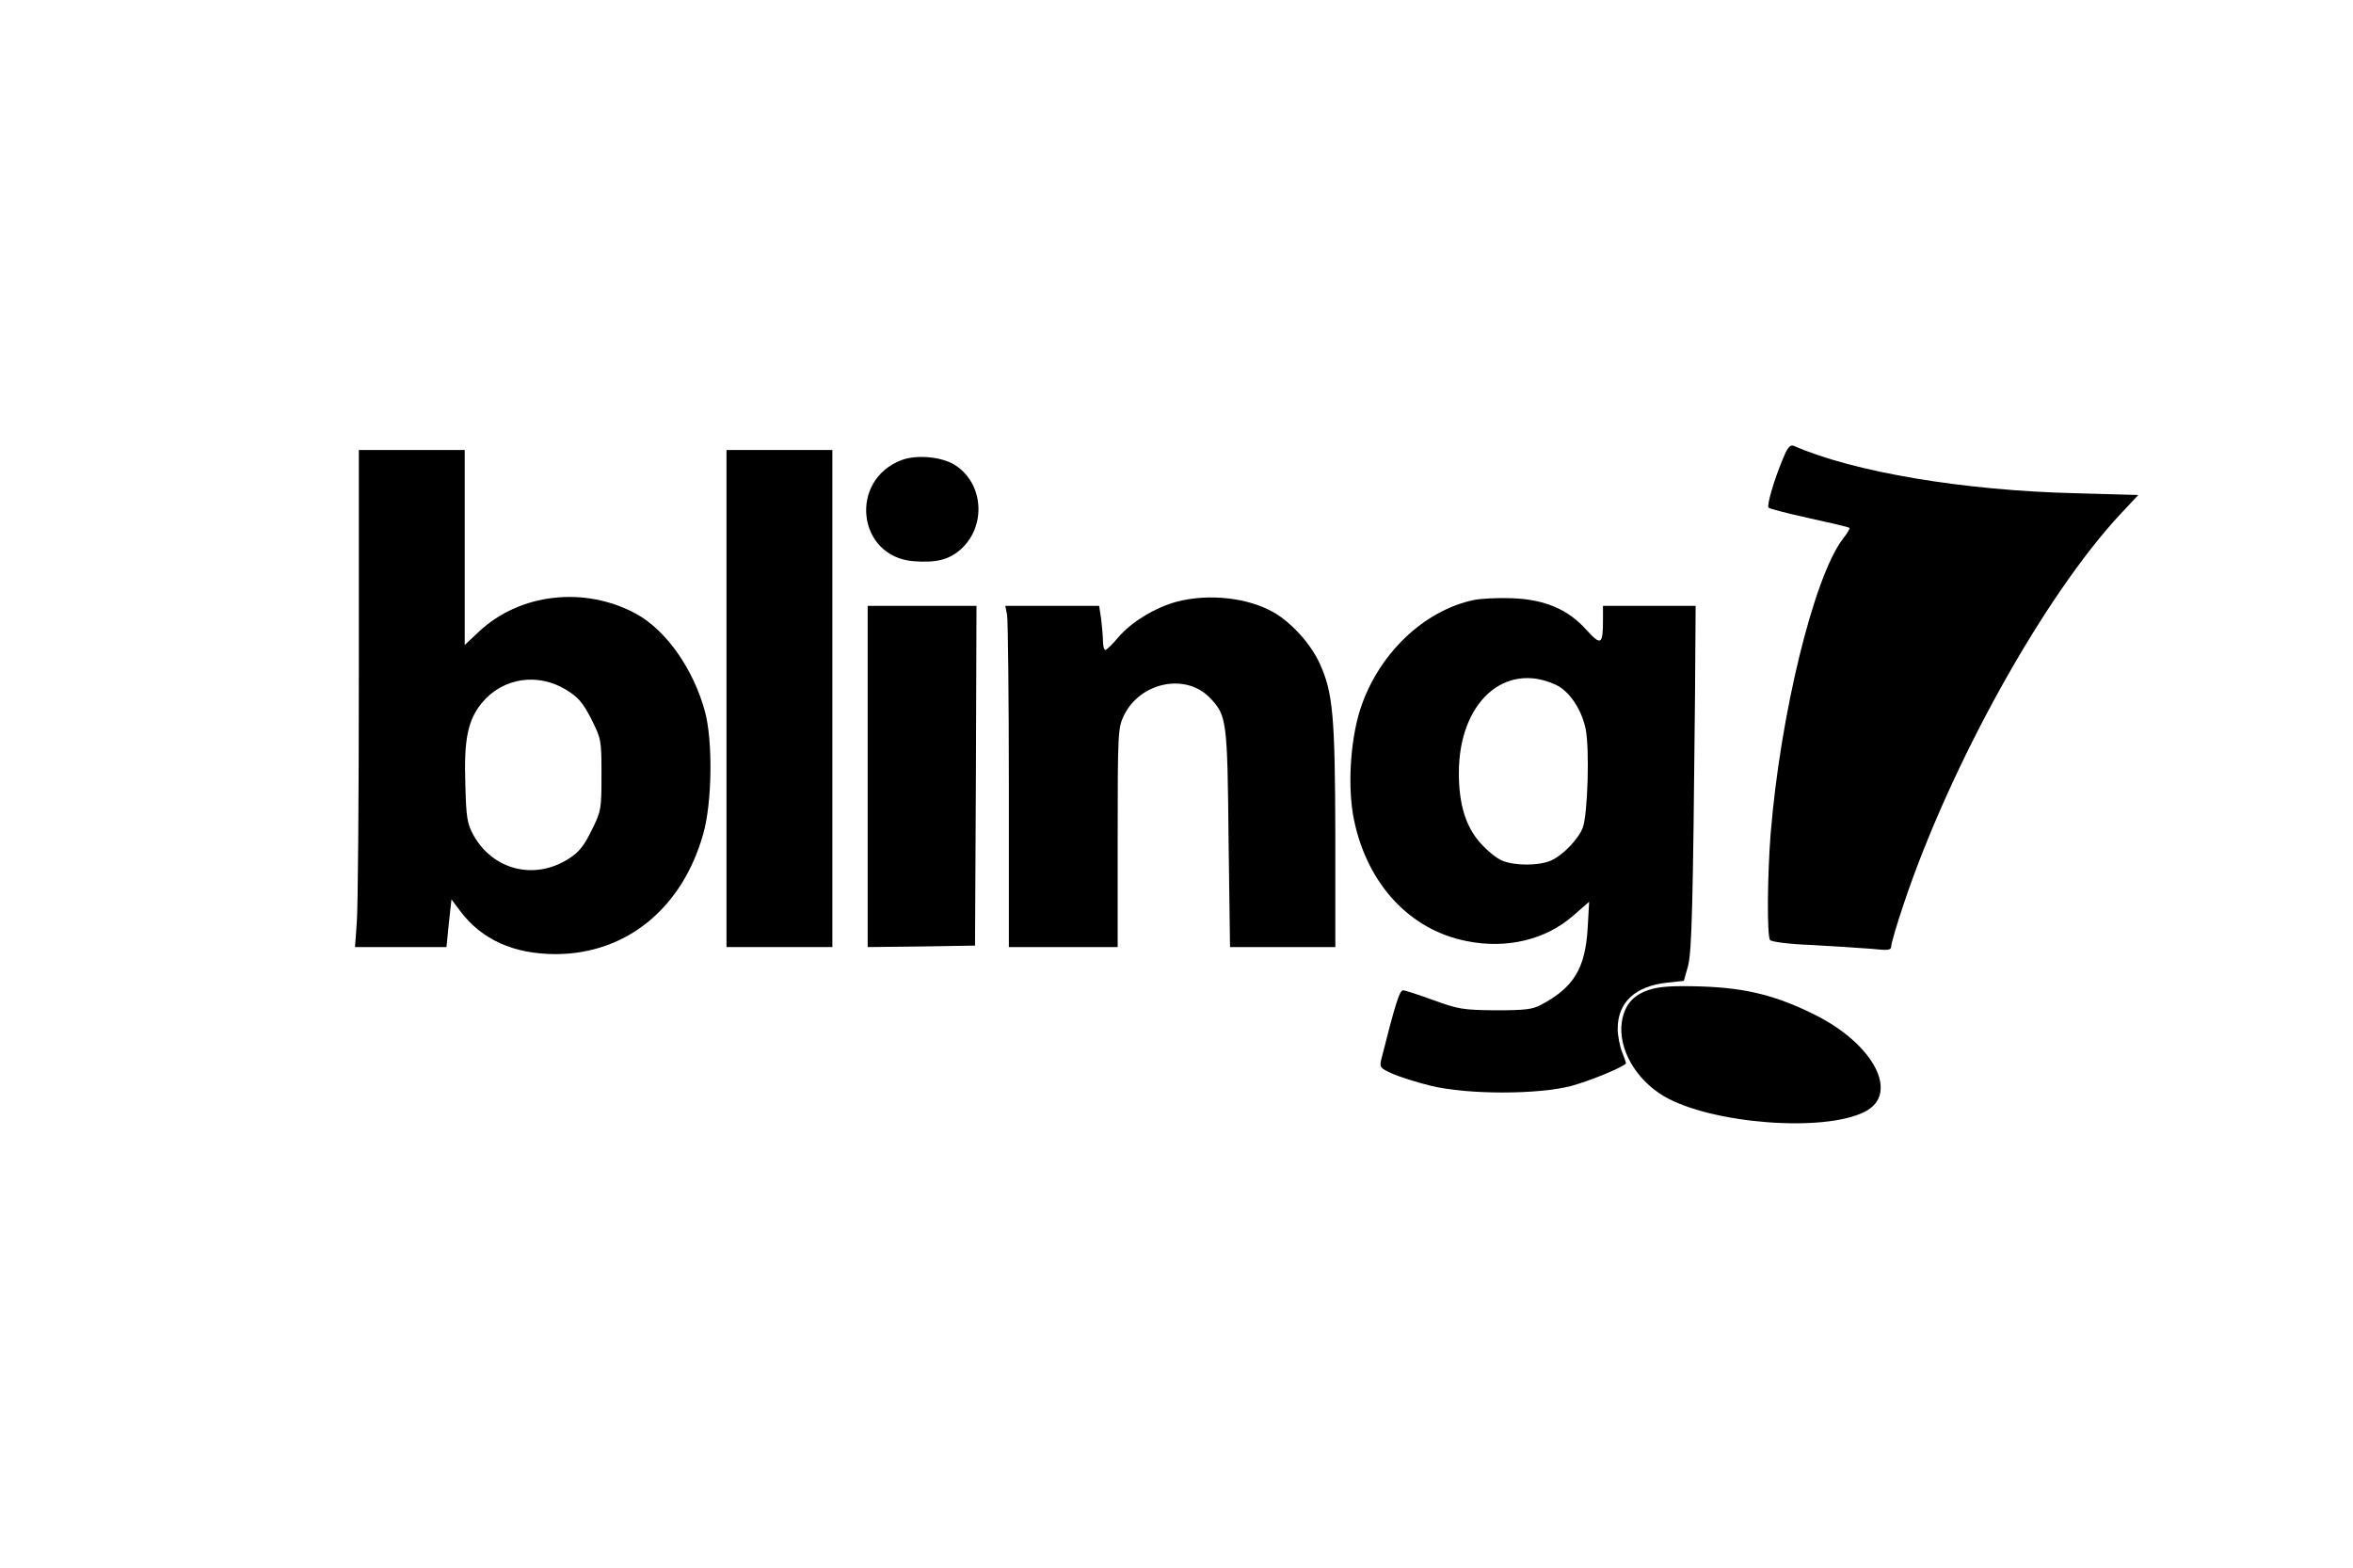
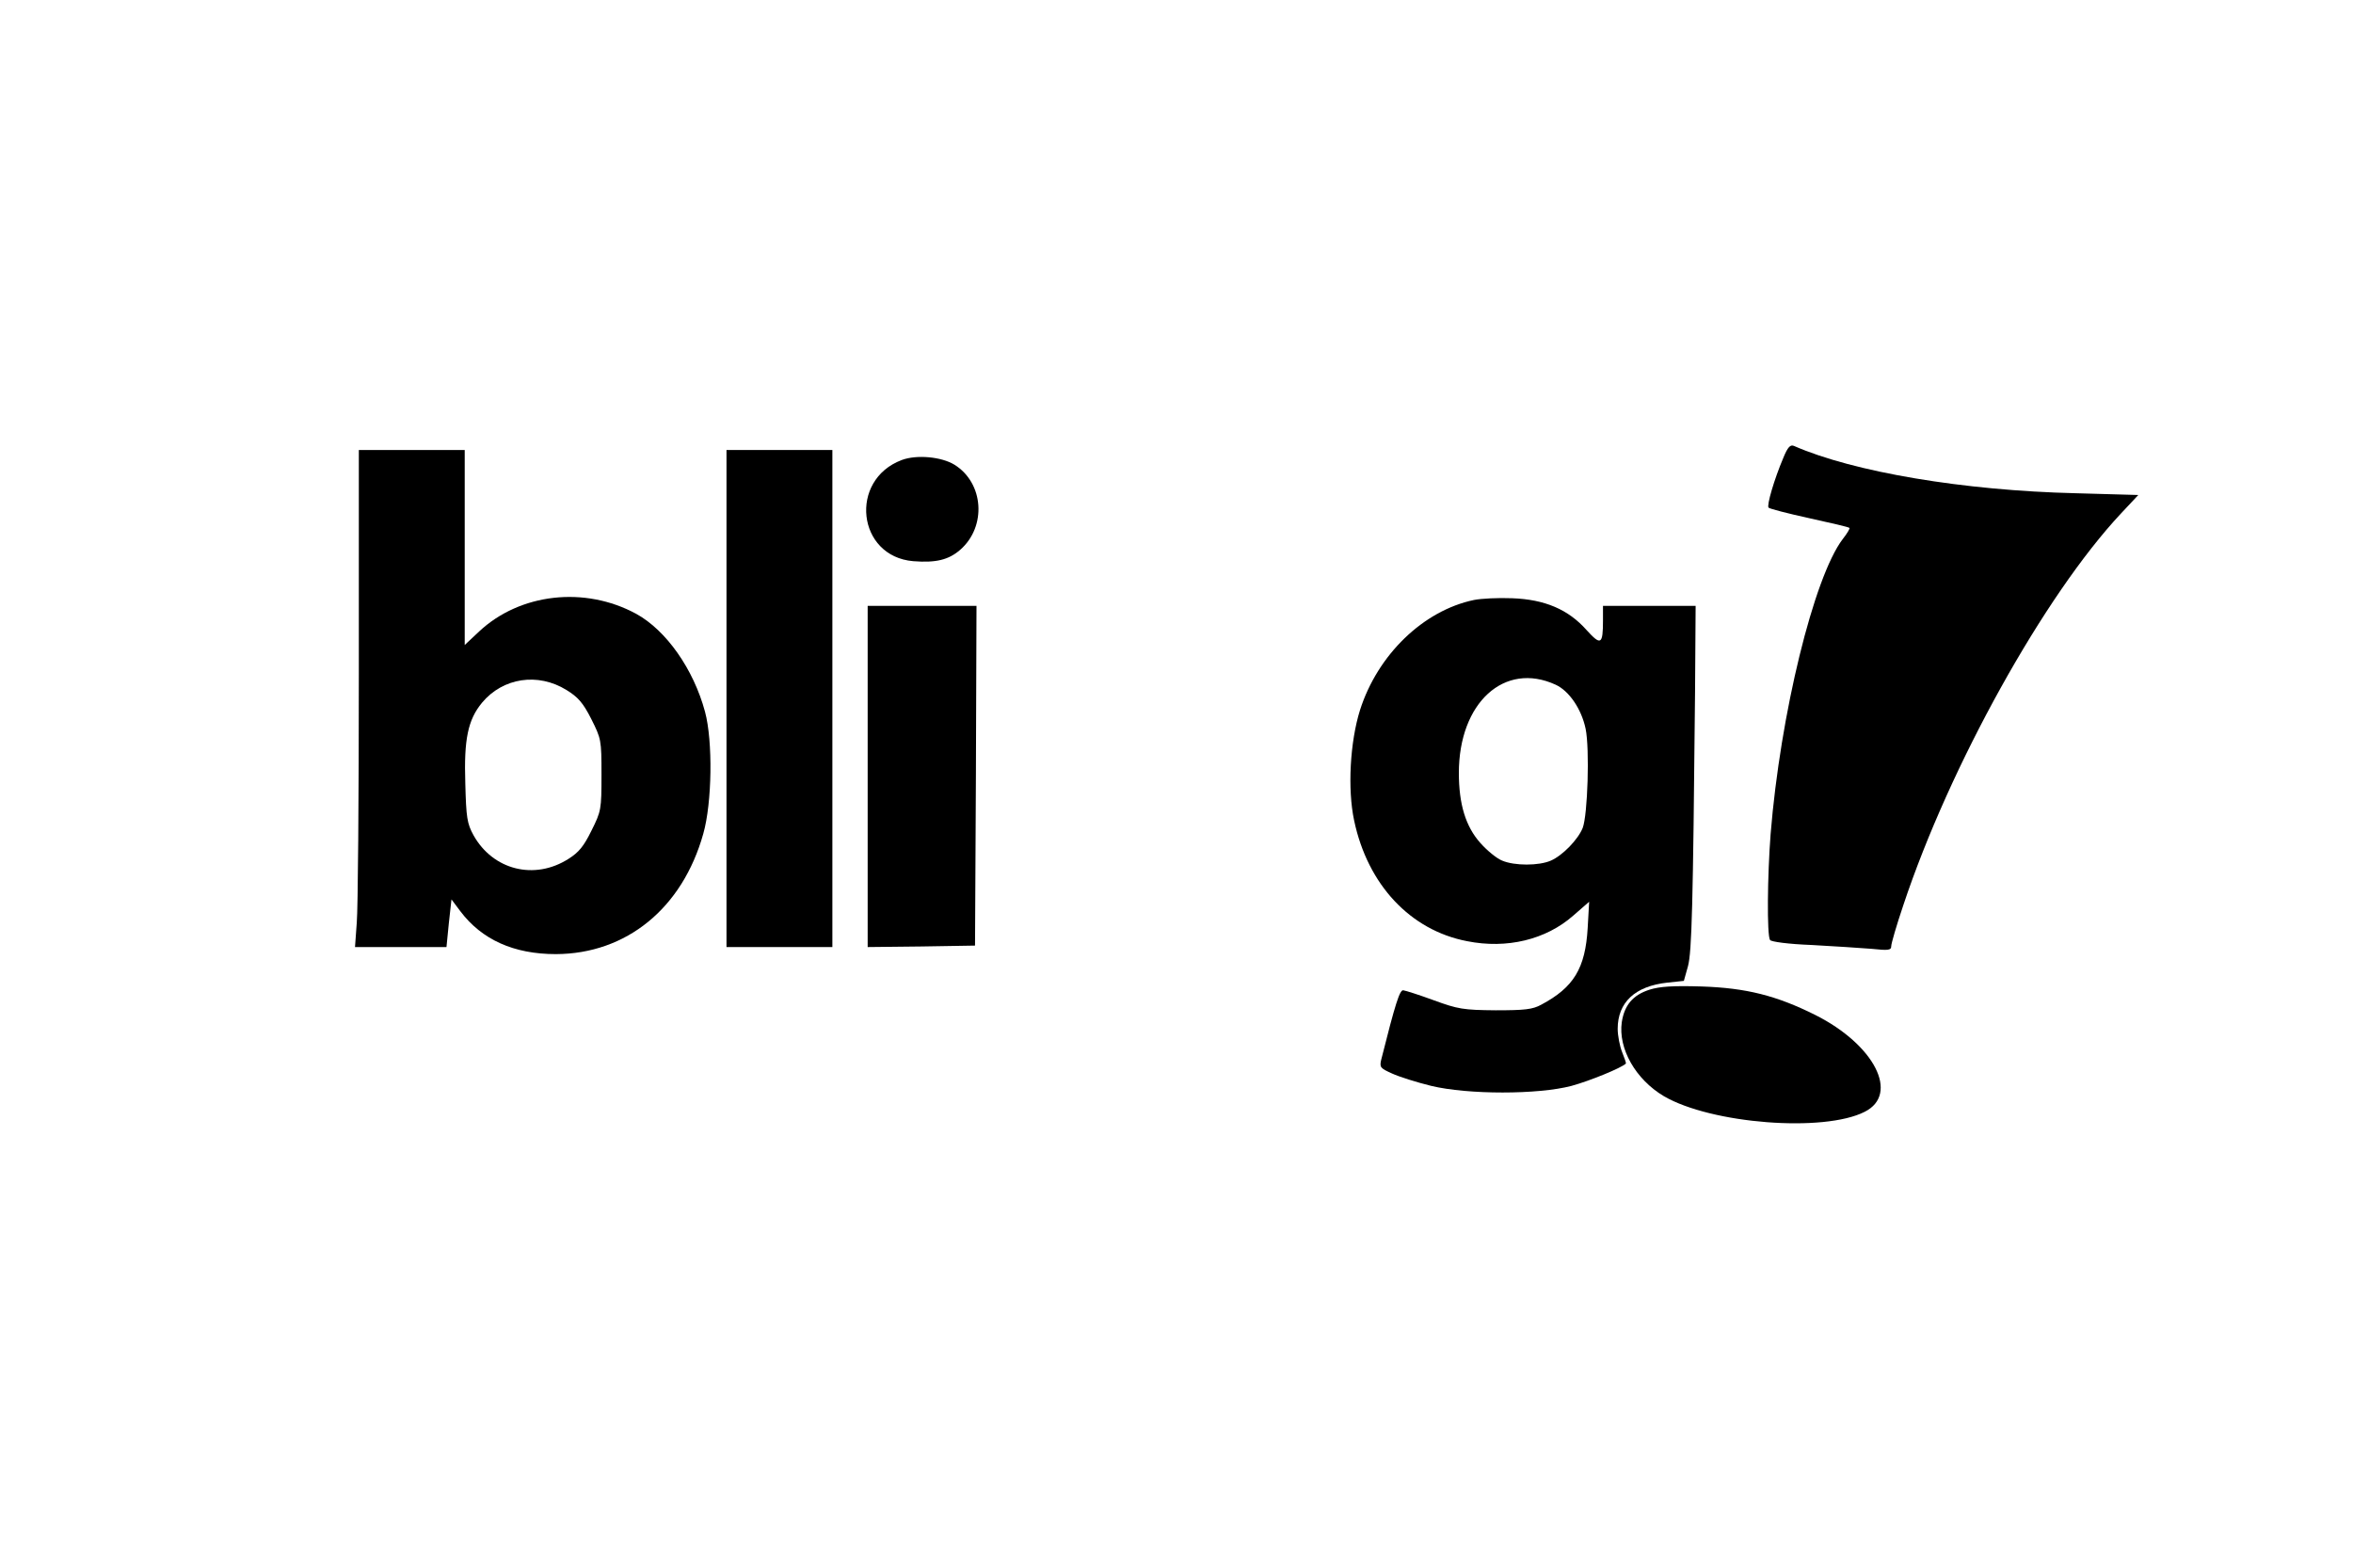
<svg xmlns="http://www.w3.org/2000/svg" version="1.0" width="800pt" height="533pt" viewBox="0 0 800 533" preserveAspectRatio="xMidYMid meet">
  <g transform="translate(0,533) scale(0.1,-0.1)" fill="#000000" stroke="none">
-     <path d="M6063 3773 c-31 -73 -57 -162 -50 -169 4 -4 66 -20 139 -36 73 -16 134 -30 136 -33 2 -2 -8 -19 -23 -38 -98 -129 -212 -595 -245 -1002 -11 -141 -13 -345 -2 -361 4 -6 62 -14 142 -17 74 -4 165 -10 203 -13 57 -6 67 -5 67 9 0 9 18 71 41 139 158 475 479 1053 740 1332 l59 63 -213 6 c-380 9 -755 72 -958 161 -12 5 -21 -4 -36 -41z" />
+     <path d="M6063 3773 c-31 -73 -57 -162 -50 -169 4 -4 66 -20 139 -36 73 -16 134 -30 136 -33 2 -2 -8 -19 -23 -38 -98 -129 -212 -595 -245 -1002 -11 -141 -13 -345 -2 -361 4 -6 62 -14 142 -17 74 -4 165 -10 203 -13 57 -6 67 -5 67 9 0 9 18 71 41 139 158 475 479 1053 740 1332 l59 63 -213 6 c-380 9 -755 72 -958 161 -12 5 -21 -4 -36 -41" />
    <path d="M1220 3038 c0 -420 -3 -800 -7 -845 l-6 -83 156 0 155 0 8 81 9 81 30 -40 c73 -97 182 -146 325 -146 240 1 430 156 501 409 30 105 33 315 6 415 -39 145 -132 277 -234 333 -175 95 -395 70 -534 -60 l-49 -46 0 332 0 331 -180 0 -180 0 0 -762z m706 -54 c39 -24 56 -43 84 -98 34 -68 35 -71 35 -190 0 -118 -1 -124 -34 -190 -26 -53 -43 -74 -78 -96 -116 -74 -257 -38 -323 80 -22 40 -25 60 -28 176 -5 151 9 217 57 275 71 85 190 103 287 43z" />
    <path d="M2470 2955 l0 -845 180 0 180 0 0 845 0 845 -180 0 -180 0 0 -845z" />
    <path d="M3066 3766 c-181 -68 -152 -328 39 -344 76 -6 120 4 160 39 90 79 80 227 -20 289 -44 27 -128 35 -179 16z" />
-     <path d="M4000 3284 c-73 -20 -154 -69 -198 -121 -20 -24 -40 -43 -44 -43 -4 0 -8 13 -8 29 0 15 -3 49 -6 75 l-7 46 -160 0 -159 0 6 -31 c3 -17 6 -278 6 -580 l0 -549 185 0 185 0 0 372 c0 357 1 373 21 415 56 115 212 146 294 59 56 -59 58 -78 62 -478 l5 -368 179 0 179 0 0 378 c-1 409 -8 487 -53 586 -30 66 -95 138 -155 173 -87 51 -223 66 -332 37z" />
    <path d="M5011 3290 c-172 -36 -327 -186 -387 -374 -34 -108 -43 -269 -20 -376 46 -218 191 -373 384 -410 135 -27 268 5 361 87 l54 47 -5 -89 c-8 -137 -47 -202 -158 -261 -29 -16 -56 -19 -155 -19 -110 1 -128 4 -210 34 -49 18 -96 33 -104 34 -12 2 -27 -45 -75 -236 -6 -26 -3 -29 37 -47 24 -11 84 -30 133 -42 125 -30 363 -30 477 0 62 17 170 61 185 76 1 2 -5 19 -13 39 -8 20 -15 56 -15 79 0 90 59 145 168 157 l57 6 14 50 c13 50 17 198 24 930 l2 295 -157 0 -158 0 0 -49 c0 -83 -7 -87 -56 -33 -62 70 -142 104 -253 108 -47 2 -106 -1 -130 -6z m278 -288 c46 -21 88 -83 102 -150 14 -68 7 -293 -10 -337 -16 -40 -69 -94 -108 -111 -41 -18 -124 -18 -166 0 -18 7 -51 34 -74 60 -50 56 -73 132 -73 238 0 239 155 380 329 300z" />
    <path d="M2950 2690 l0 -580 183 2 182 3 3 578 2 577 -185 0 -185 0 0 -580z" />
    <path d="M5608 1965 c-56 -18 -85 -52 -94 -110 -13 -90 47 -195 143 -252 161 -94 544 -124 683 -53 119 60 33 228 -168 329 -132 66 -235 92 -387 97 -98 3 -142 0 -177 -11z" />
  </g>
</svg>